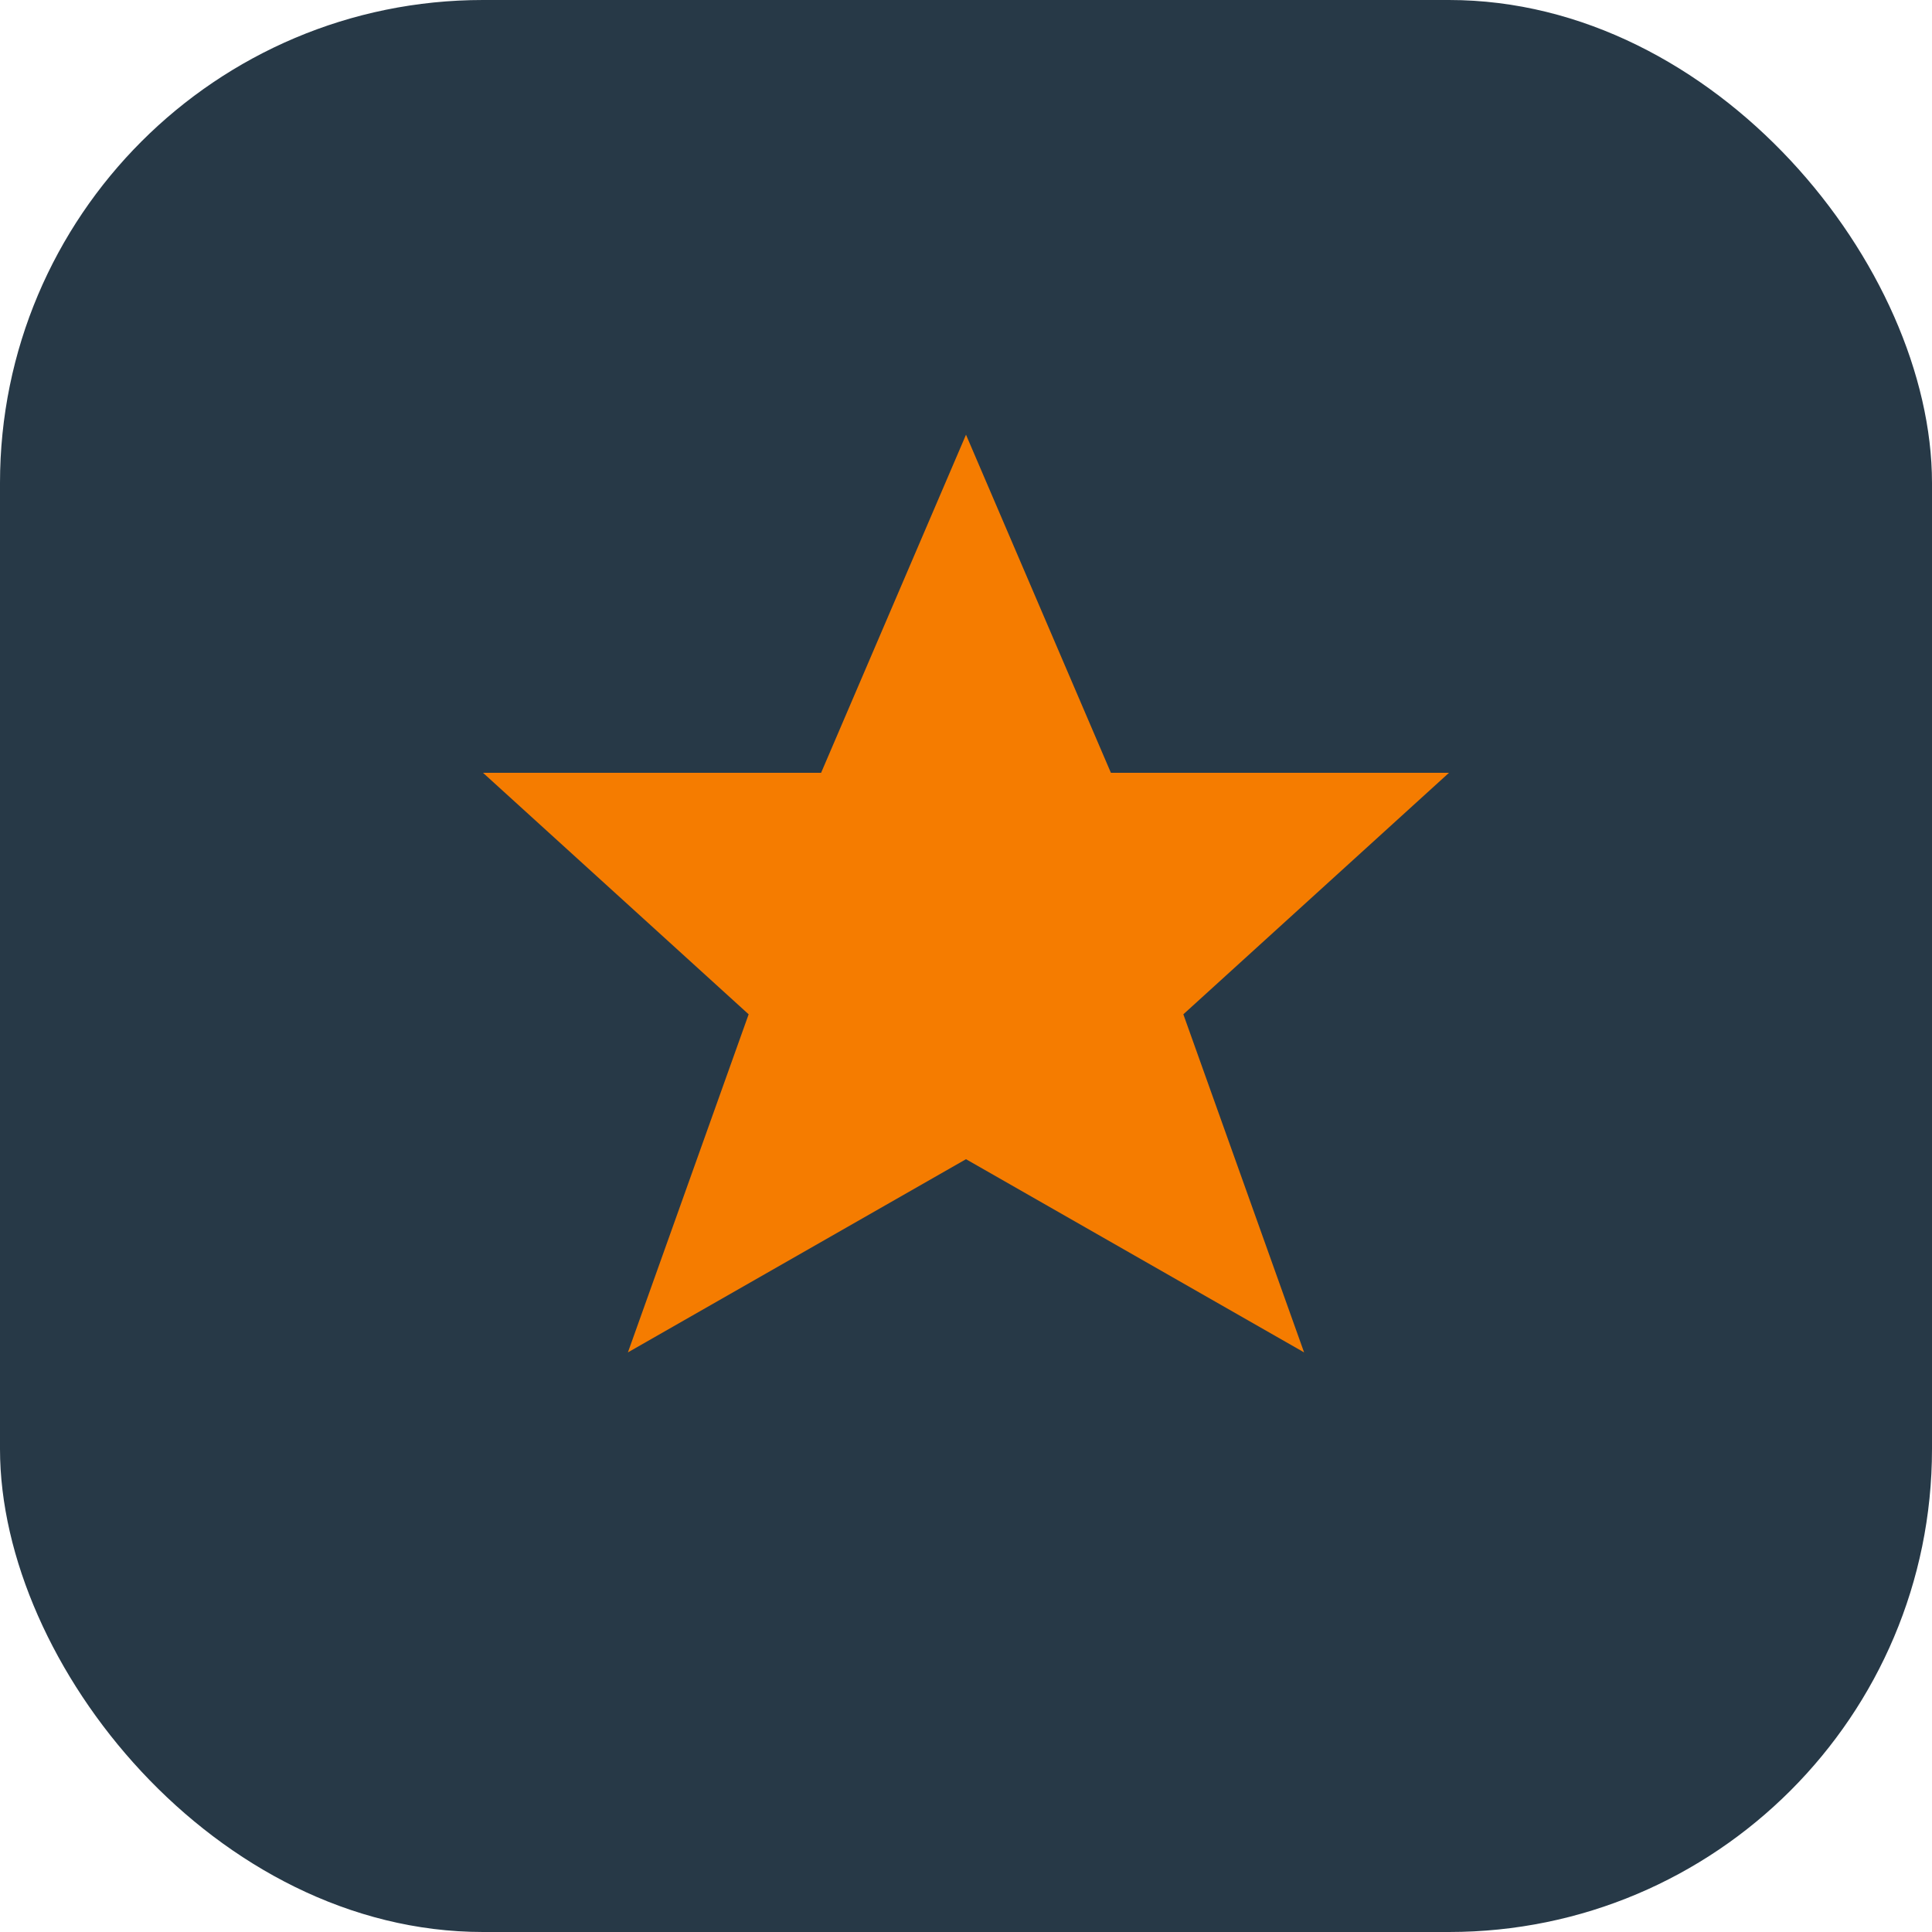
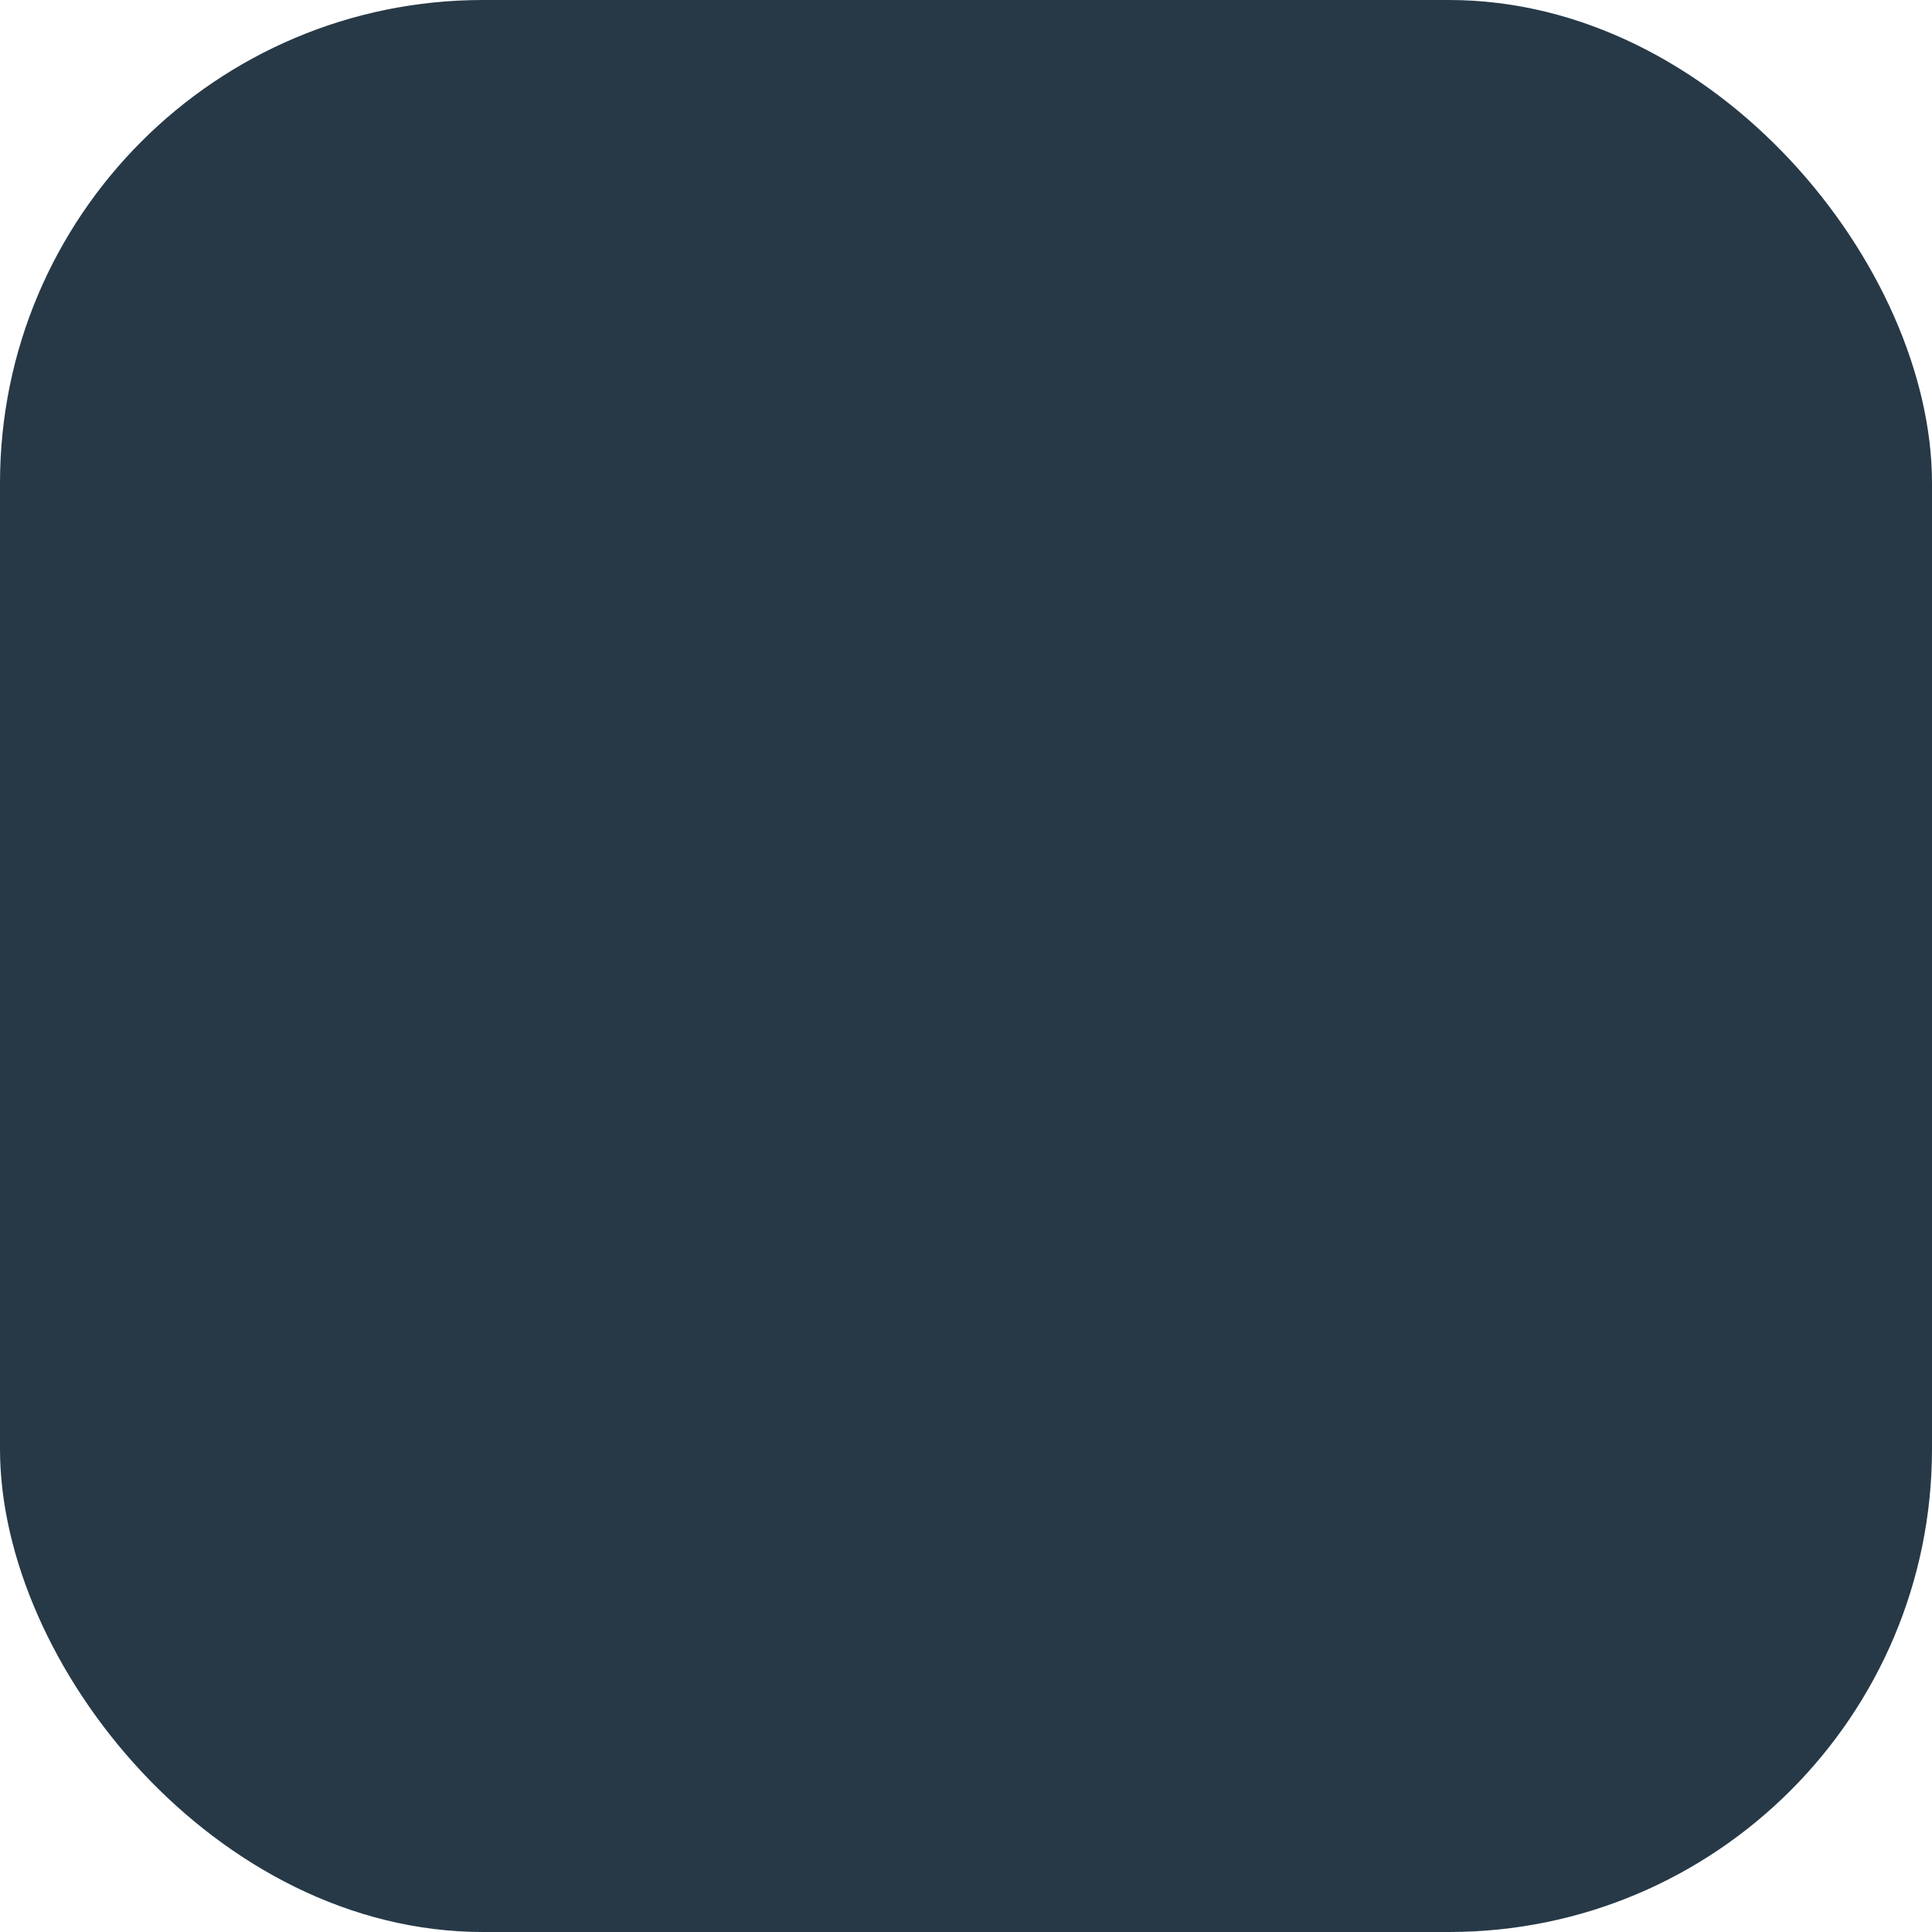
<svg xmlns="http://www.w3.org/2000/svg" width="40" height="40" viewBox="0 0 40 40">
  <rect width="40" height="40" rx="10" fill="#273947" />
-   <path d="M20 9l3 7h7l-5.5 5 2.5 7-7-4-7 4 2.5-7L10 16h7z" fill="#F57C00" />
</svg>